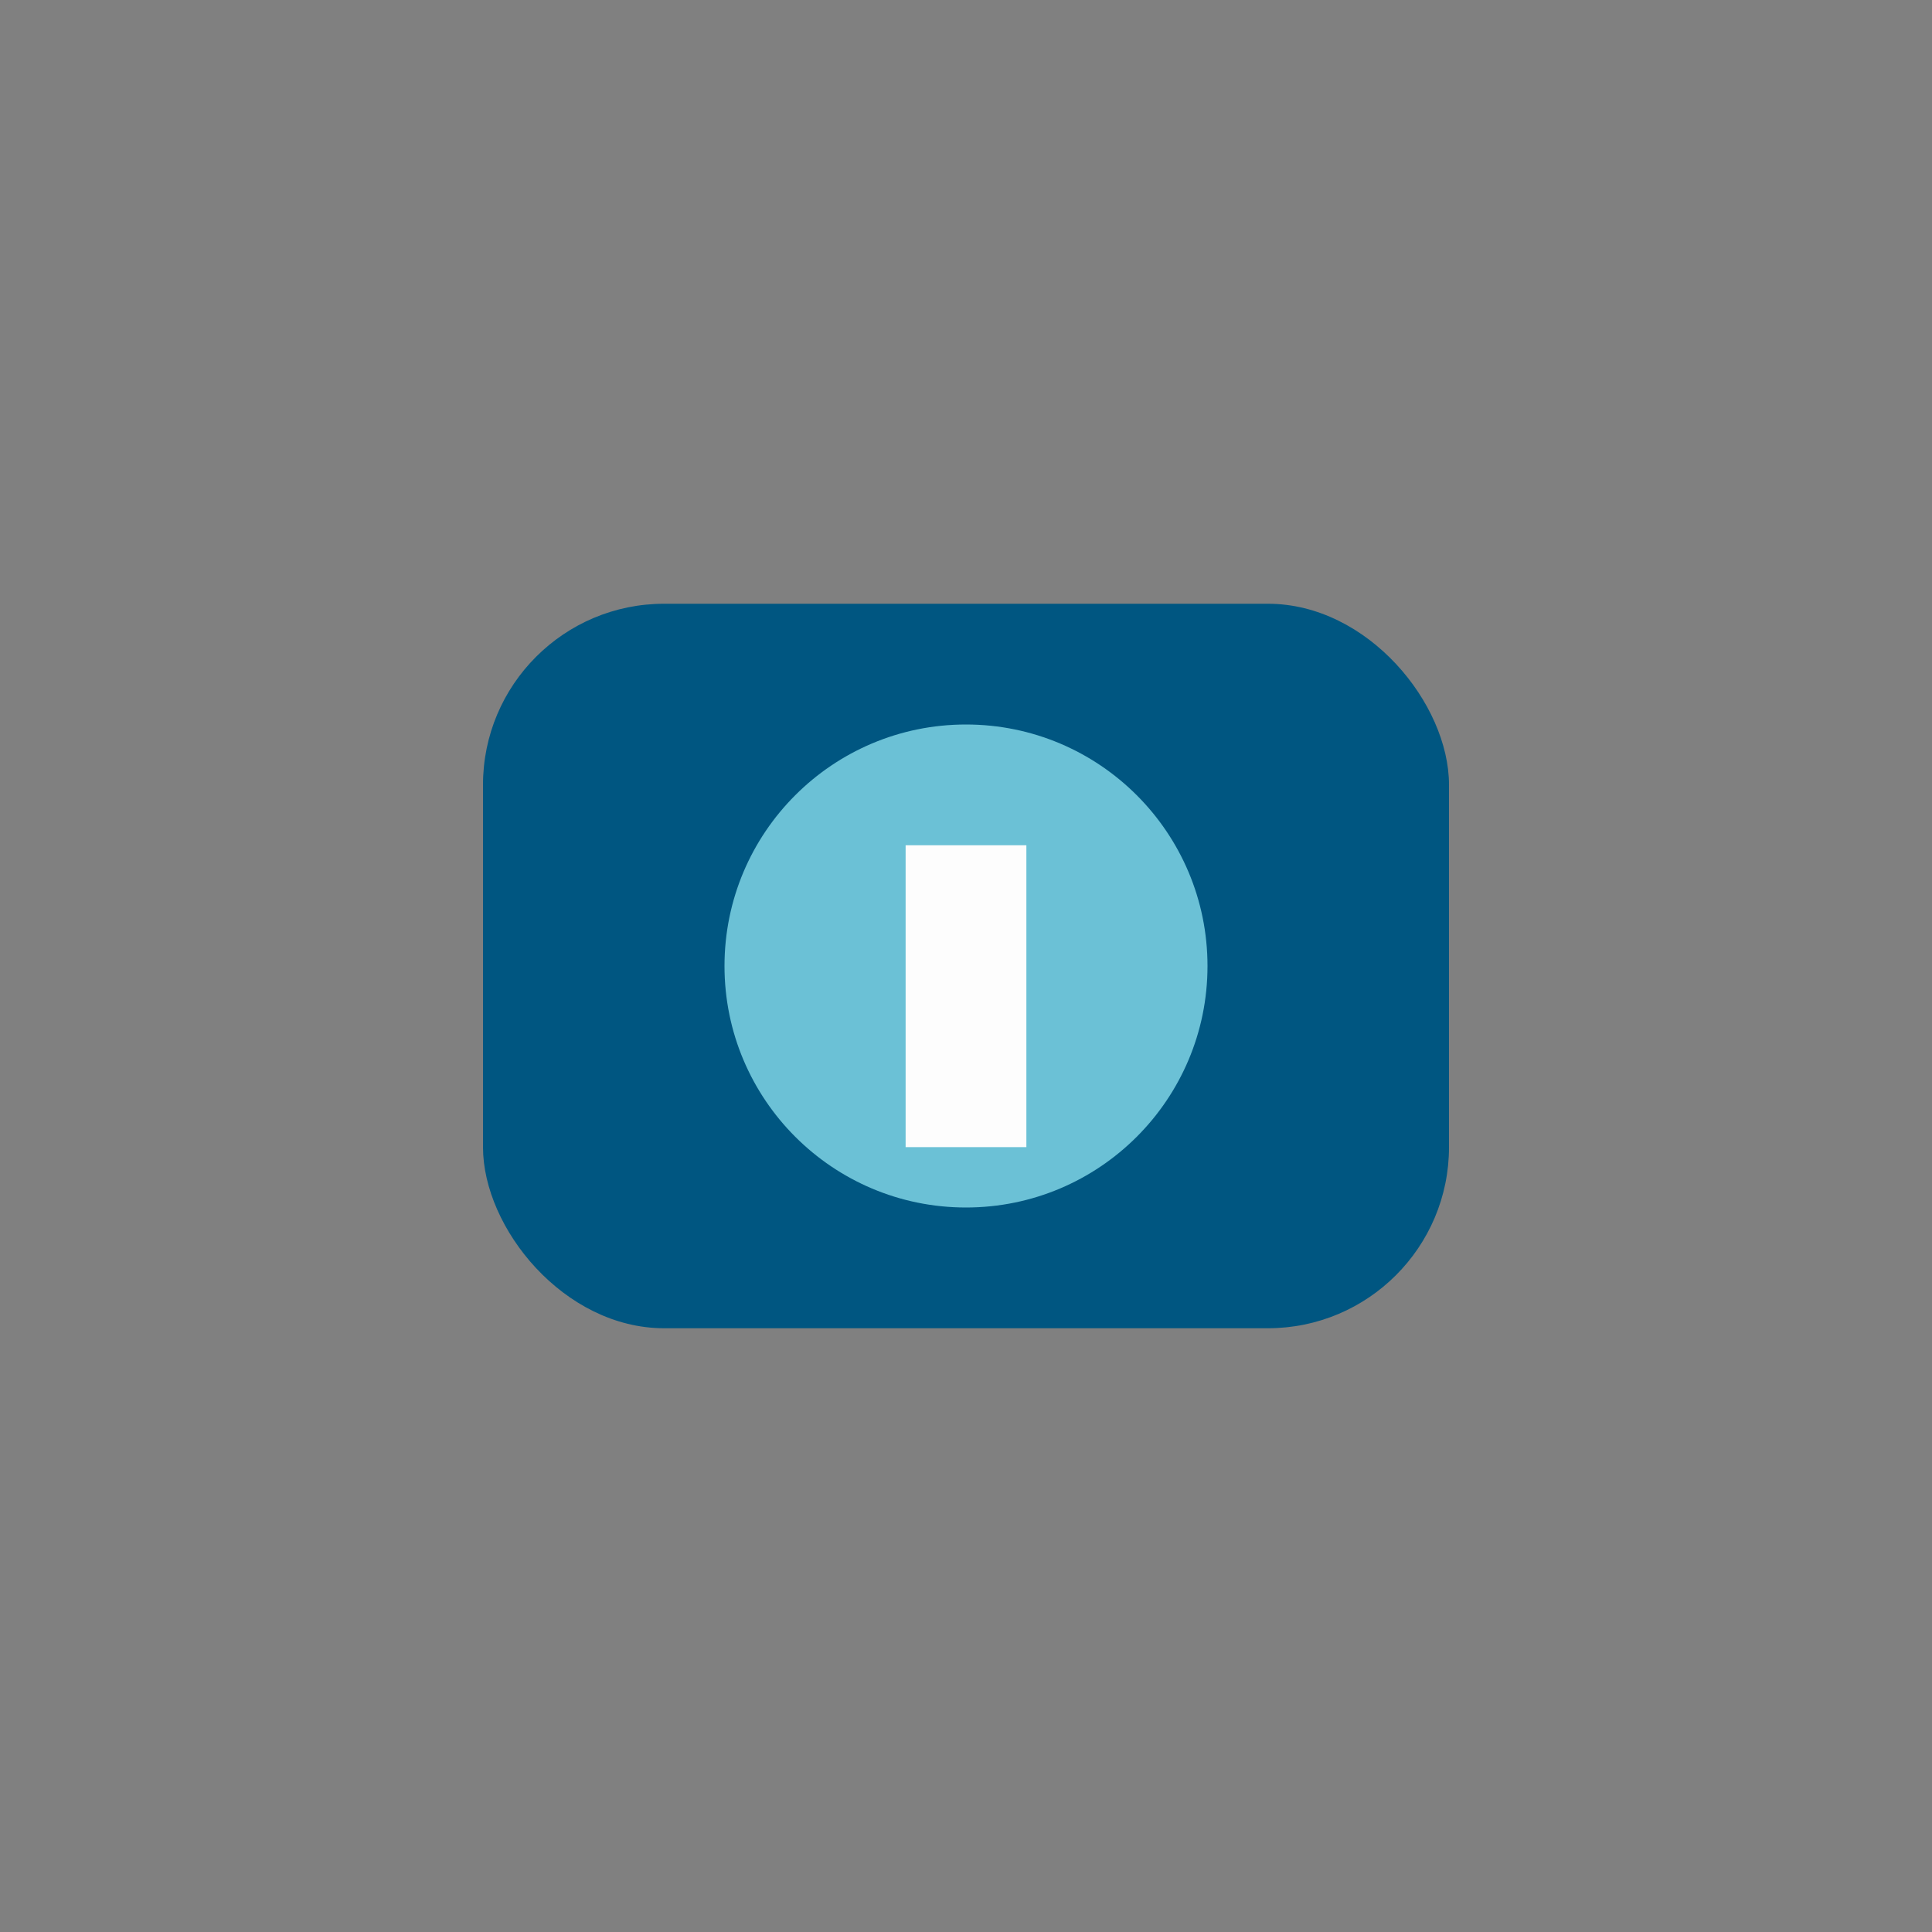
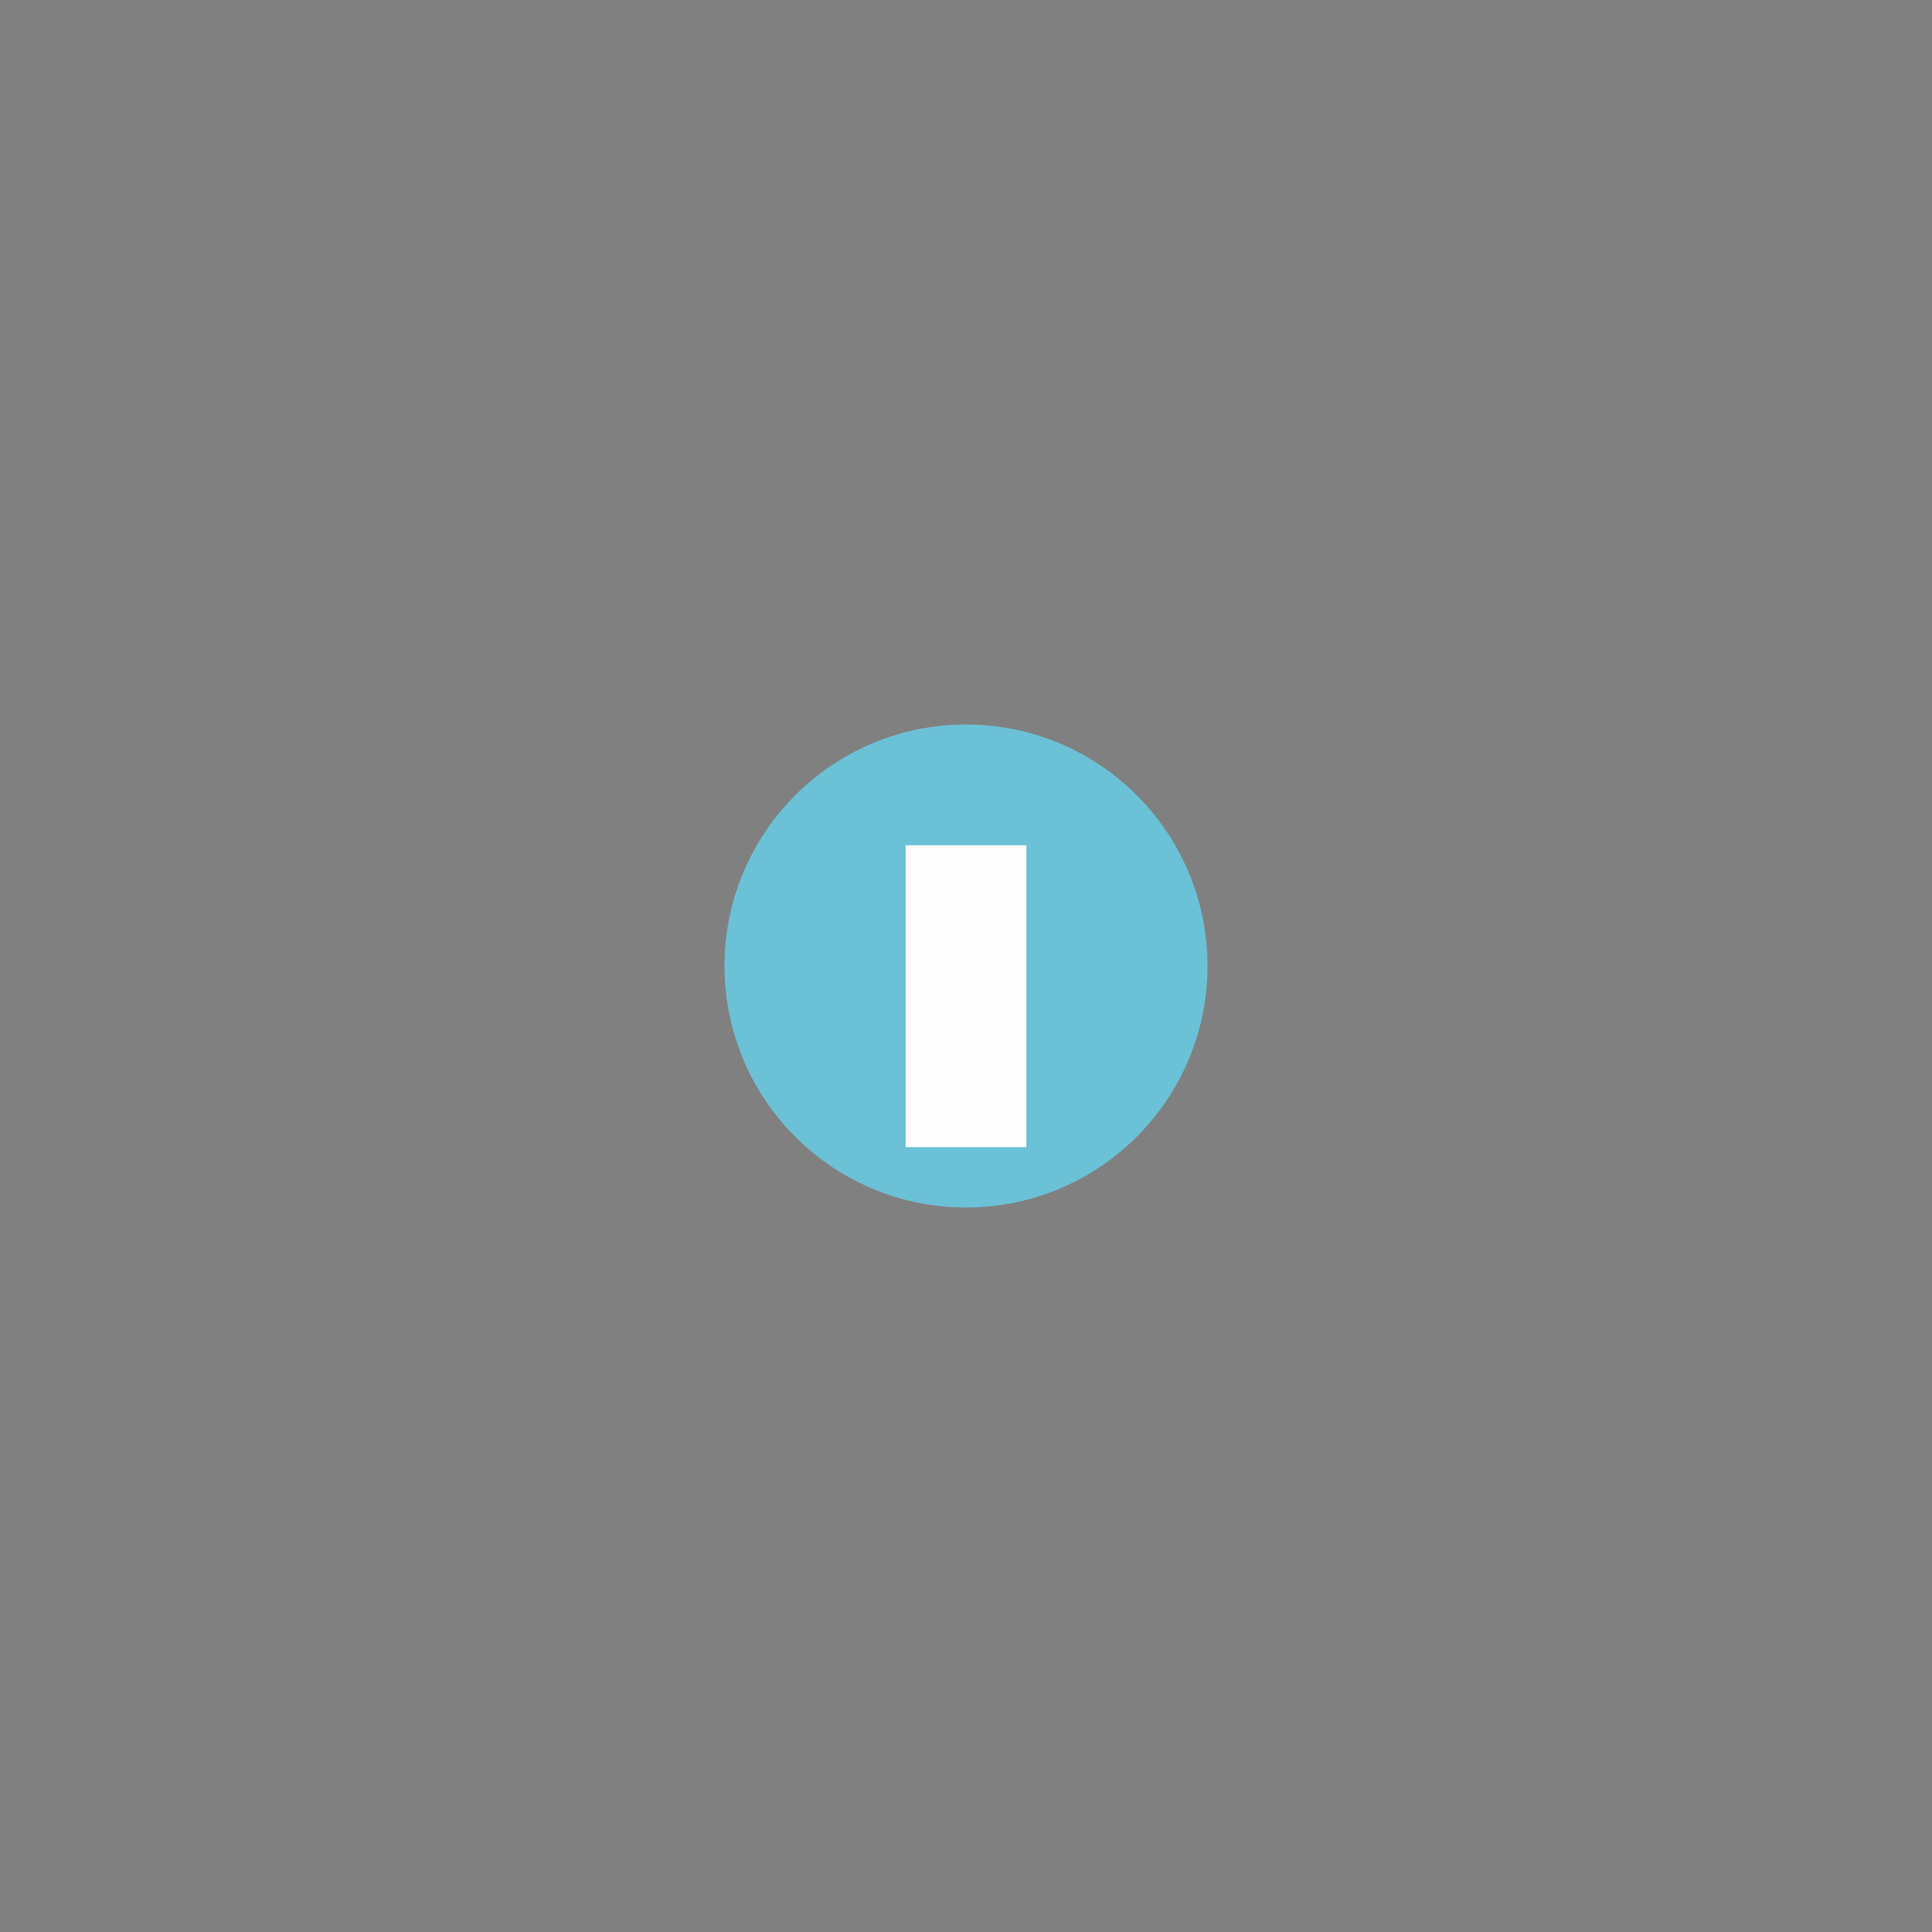
<svg xmlns="http://www.w3.org/2000/svg" width="32" height="32" viewBox="0 0 32 32">
  <rect x="0" y="0" width="32" height="32" fill="#808080" stroke="none" />
-   <rect x="8" y="10" width="16" height="12" rx="3" fill="#005681" />
  <circle cx="16" cy="16" r="4" fill="#6BC1D6" />
  <rect x="15" y="14" width="2" height="5" fill="#FDFDFD" />
</svg>